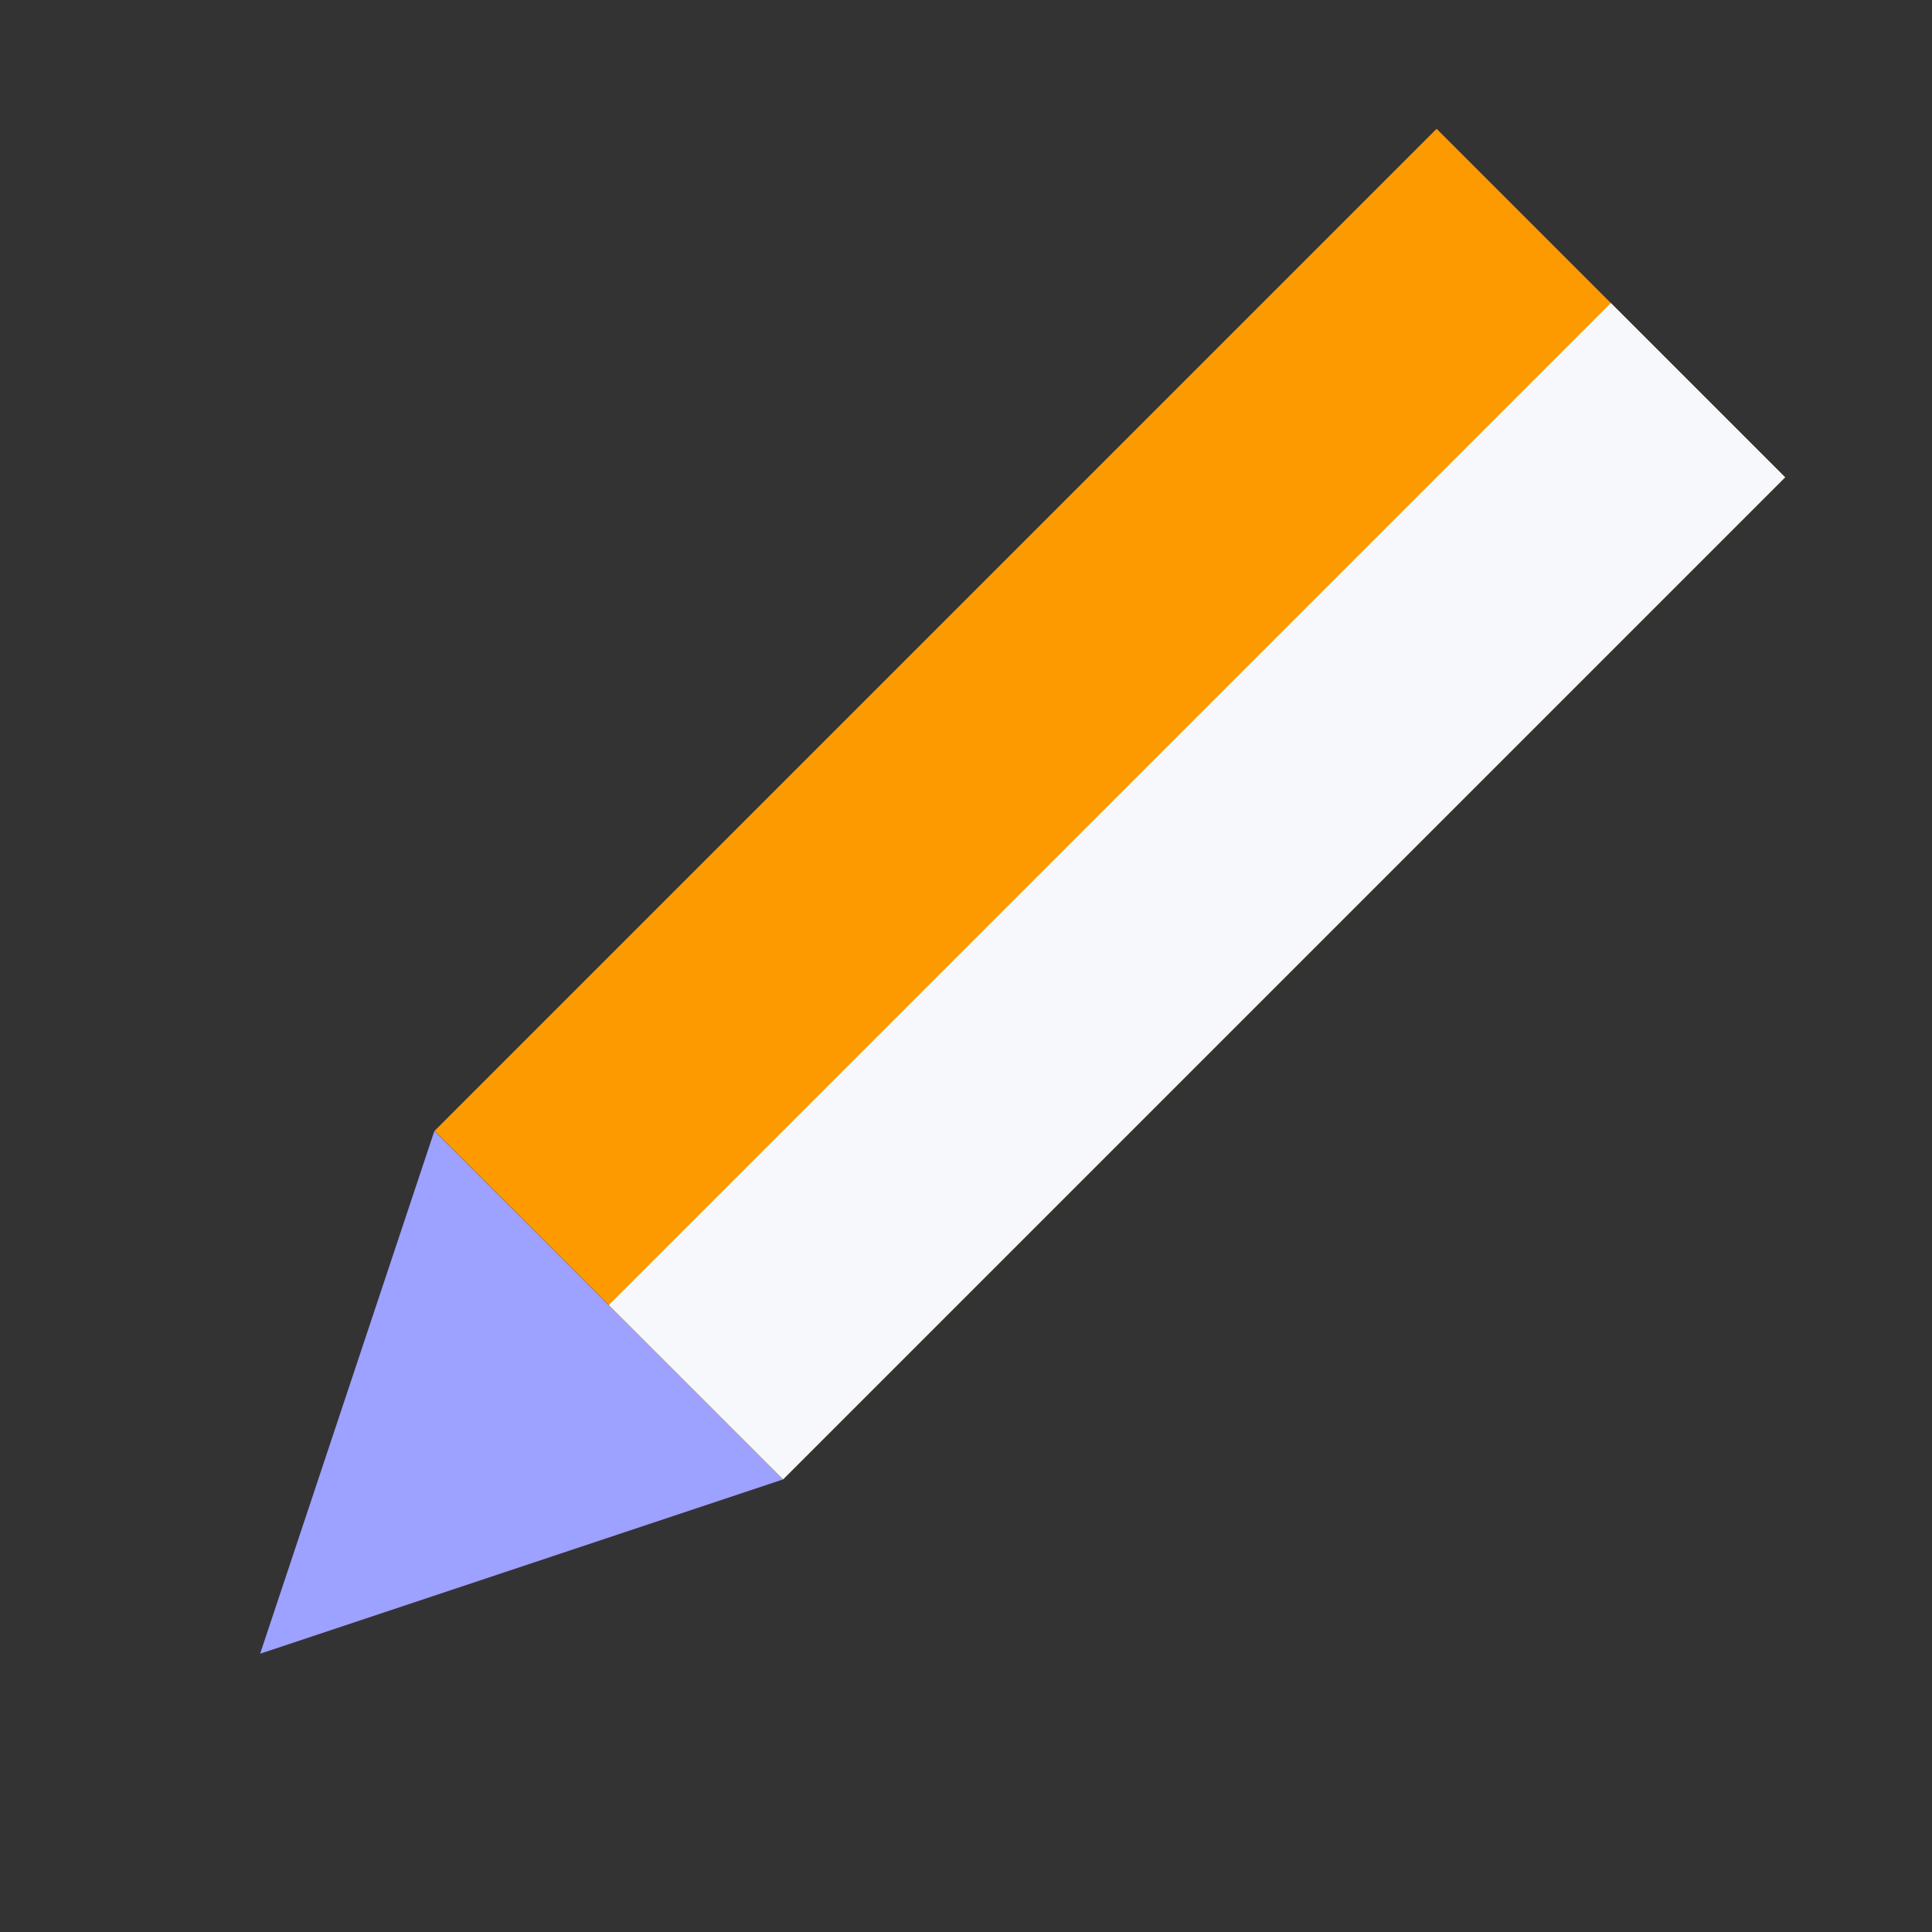
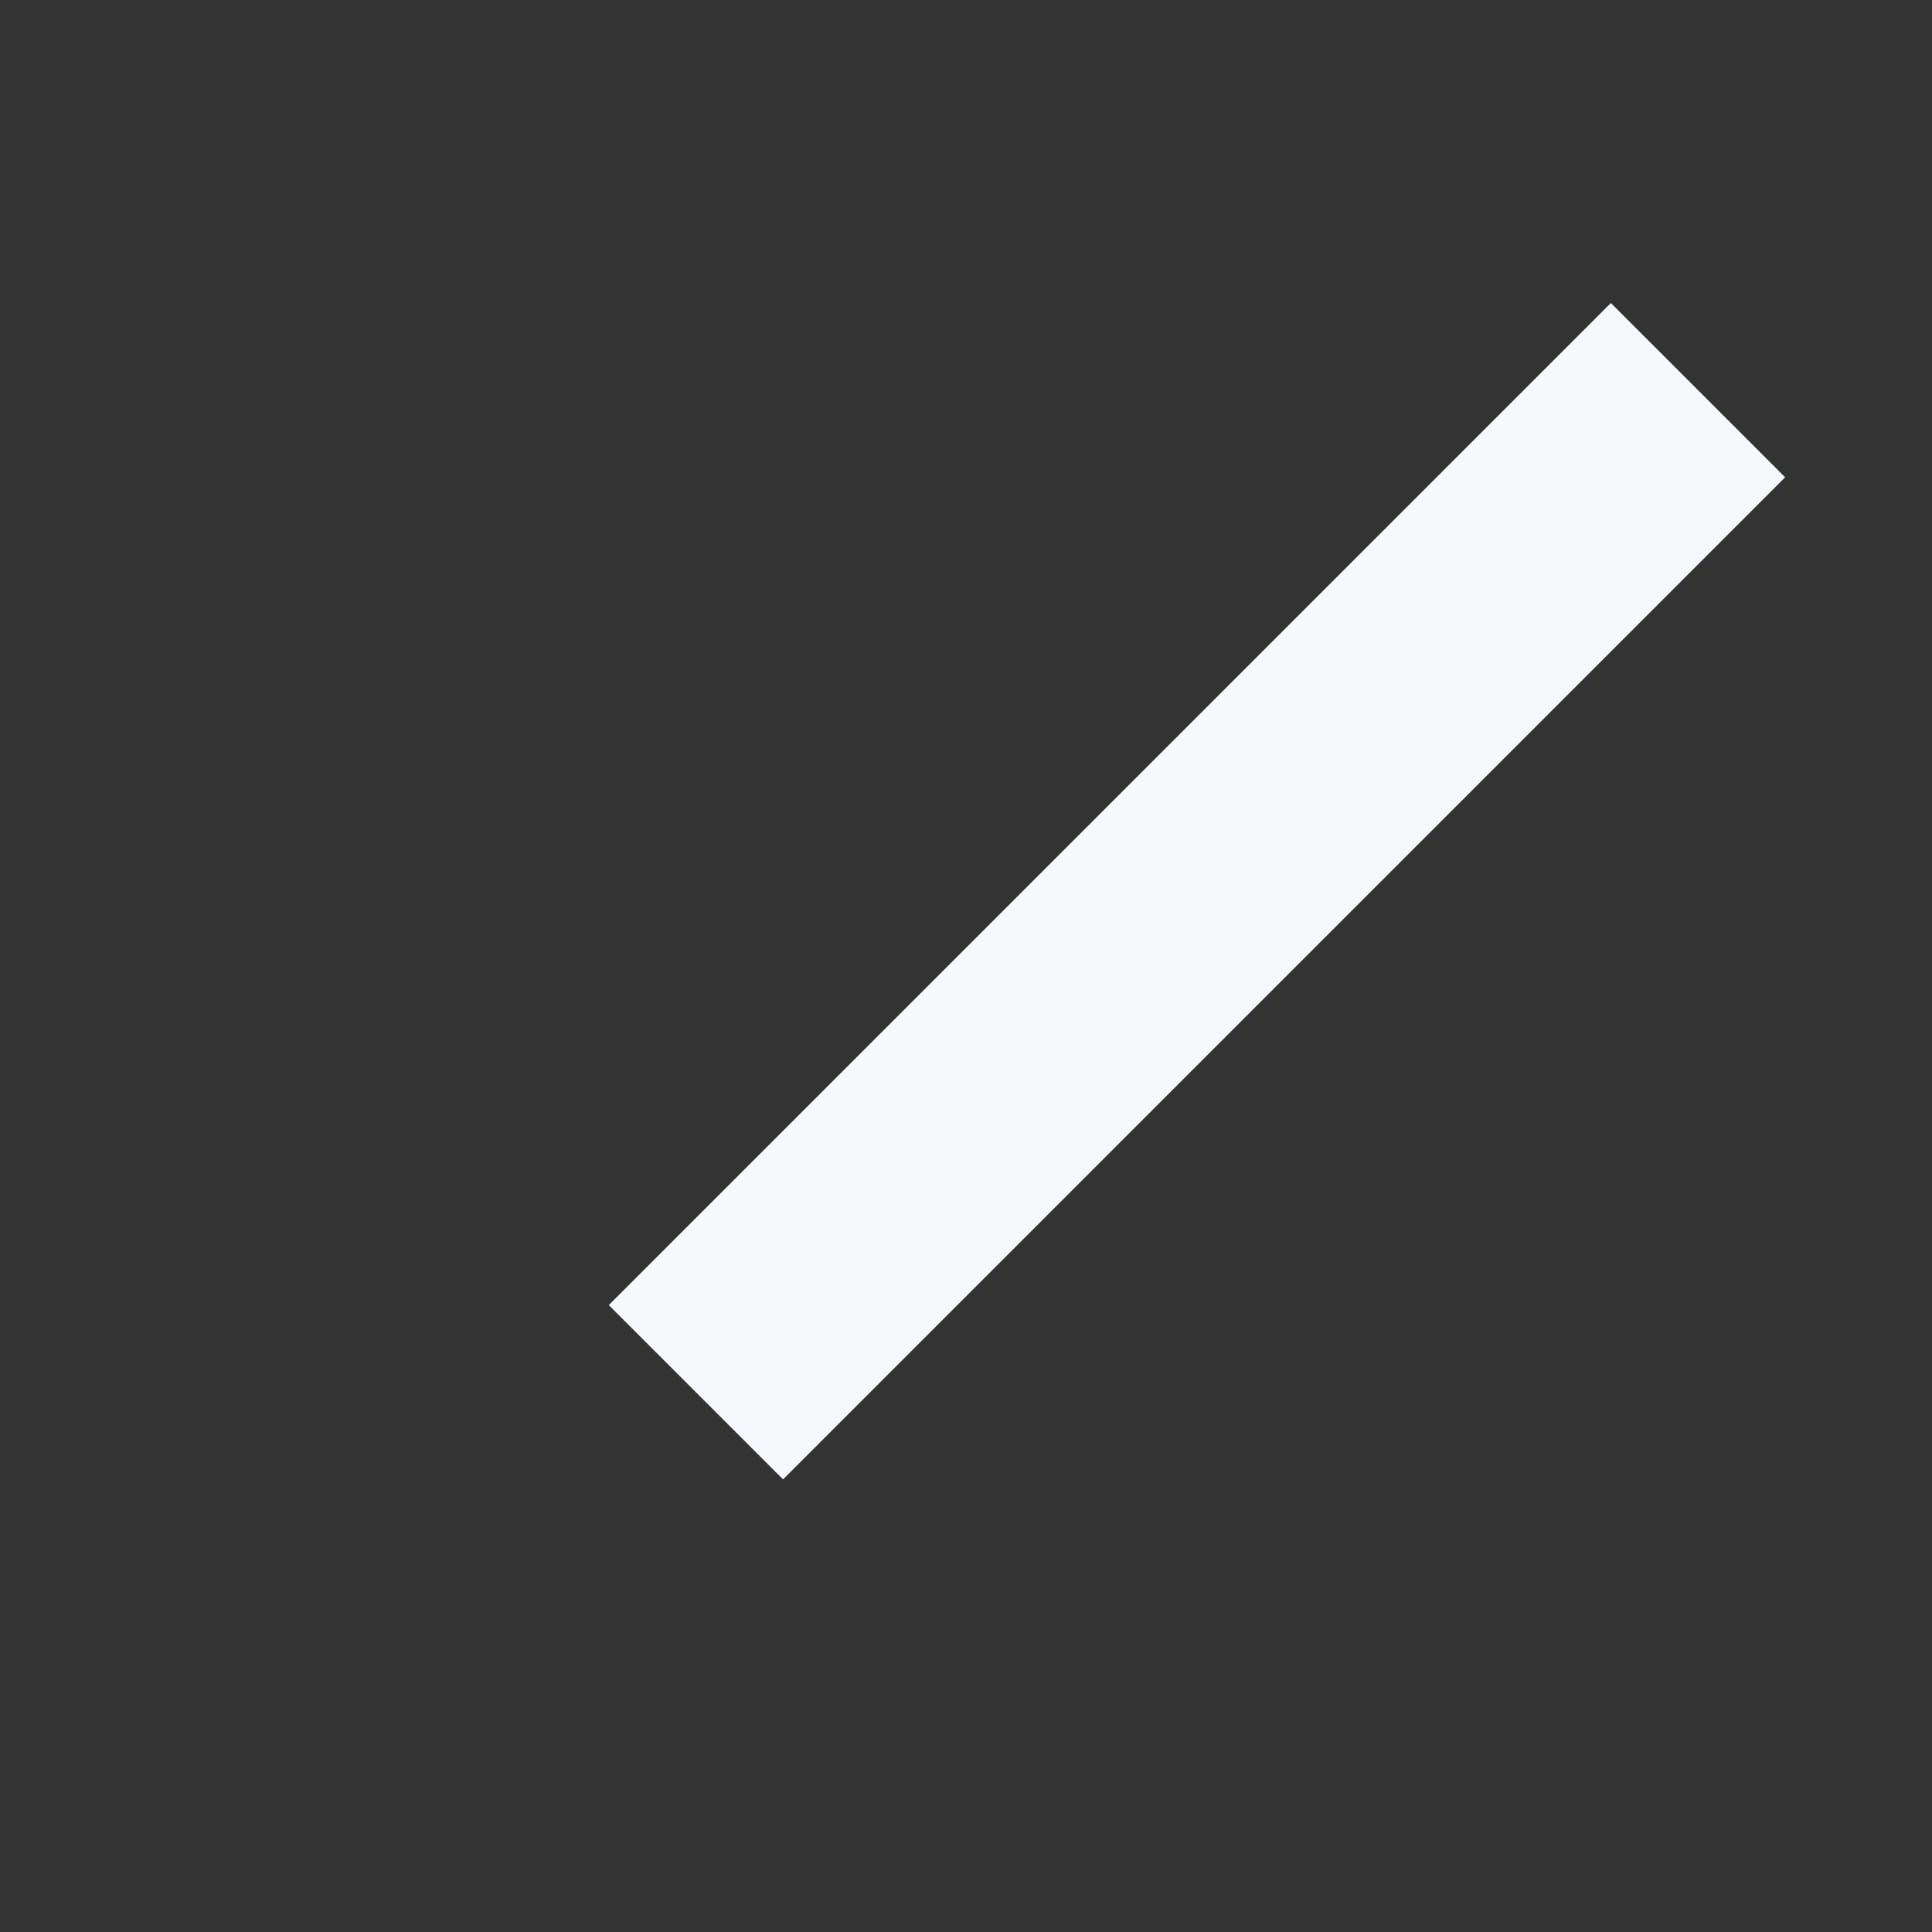
<svg xmlns="http://www.w3.org/2000/svg" width="45" height="45" viewBox="0 0 45 45" fill="none">
  <rect x="0" y="0" width="45" height="45" fill="#333333" stroke="none" />
-   <rect x="10.121" y="26.34" width="33.008" height="11.481" transform="rotate(-45 10.121 26.34)" fill="#FD9A00" />
-   <path d="M10.118 26.341L6.059 38.518L18.237 34.459L10.118 26.341Z" fill="#9DA1FF" />
+   <path d="M10.118 26.341L18.237 34.459L10.118 26.341Z" fill="#9DA1FF" />
  <rect x="14.887" y="30.398" width="32.008" height="4.741" transform="rotate(-45 14.887 30.398)" fill="#F6F8FB" stroke="#F6F8FB" />
</svg>